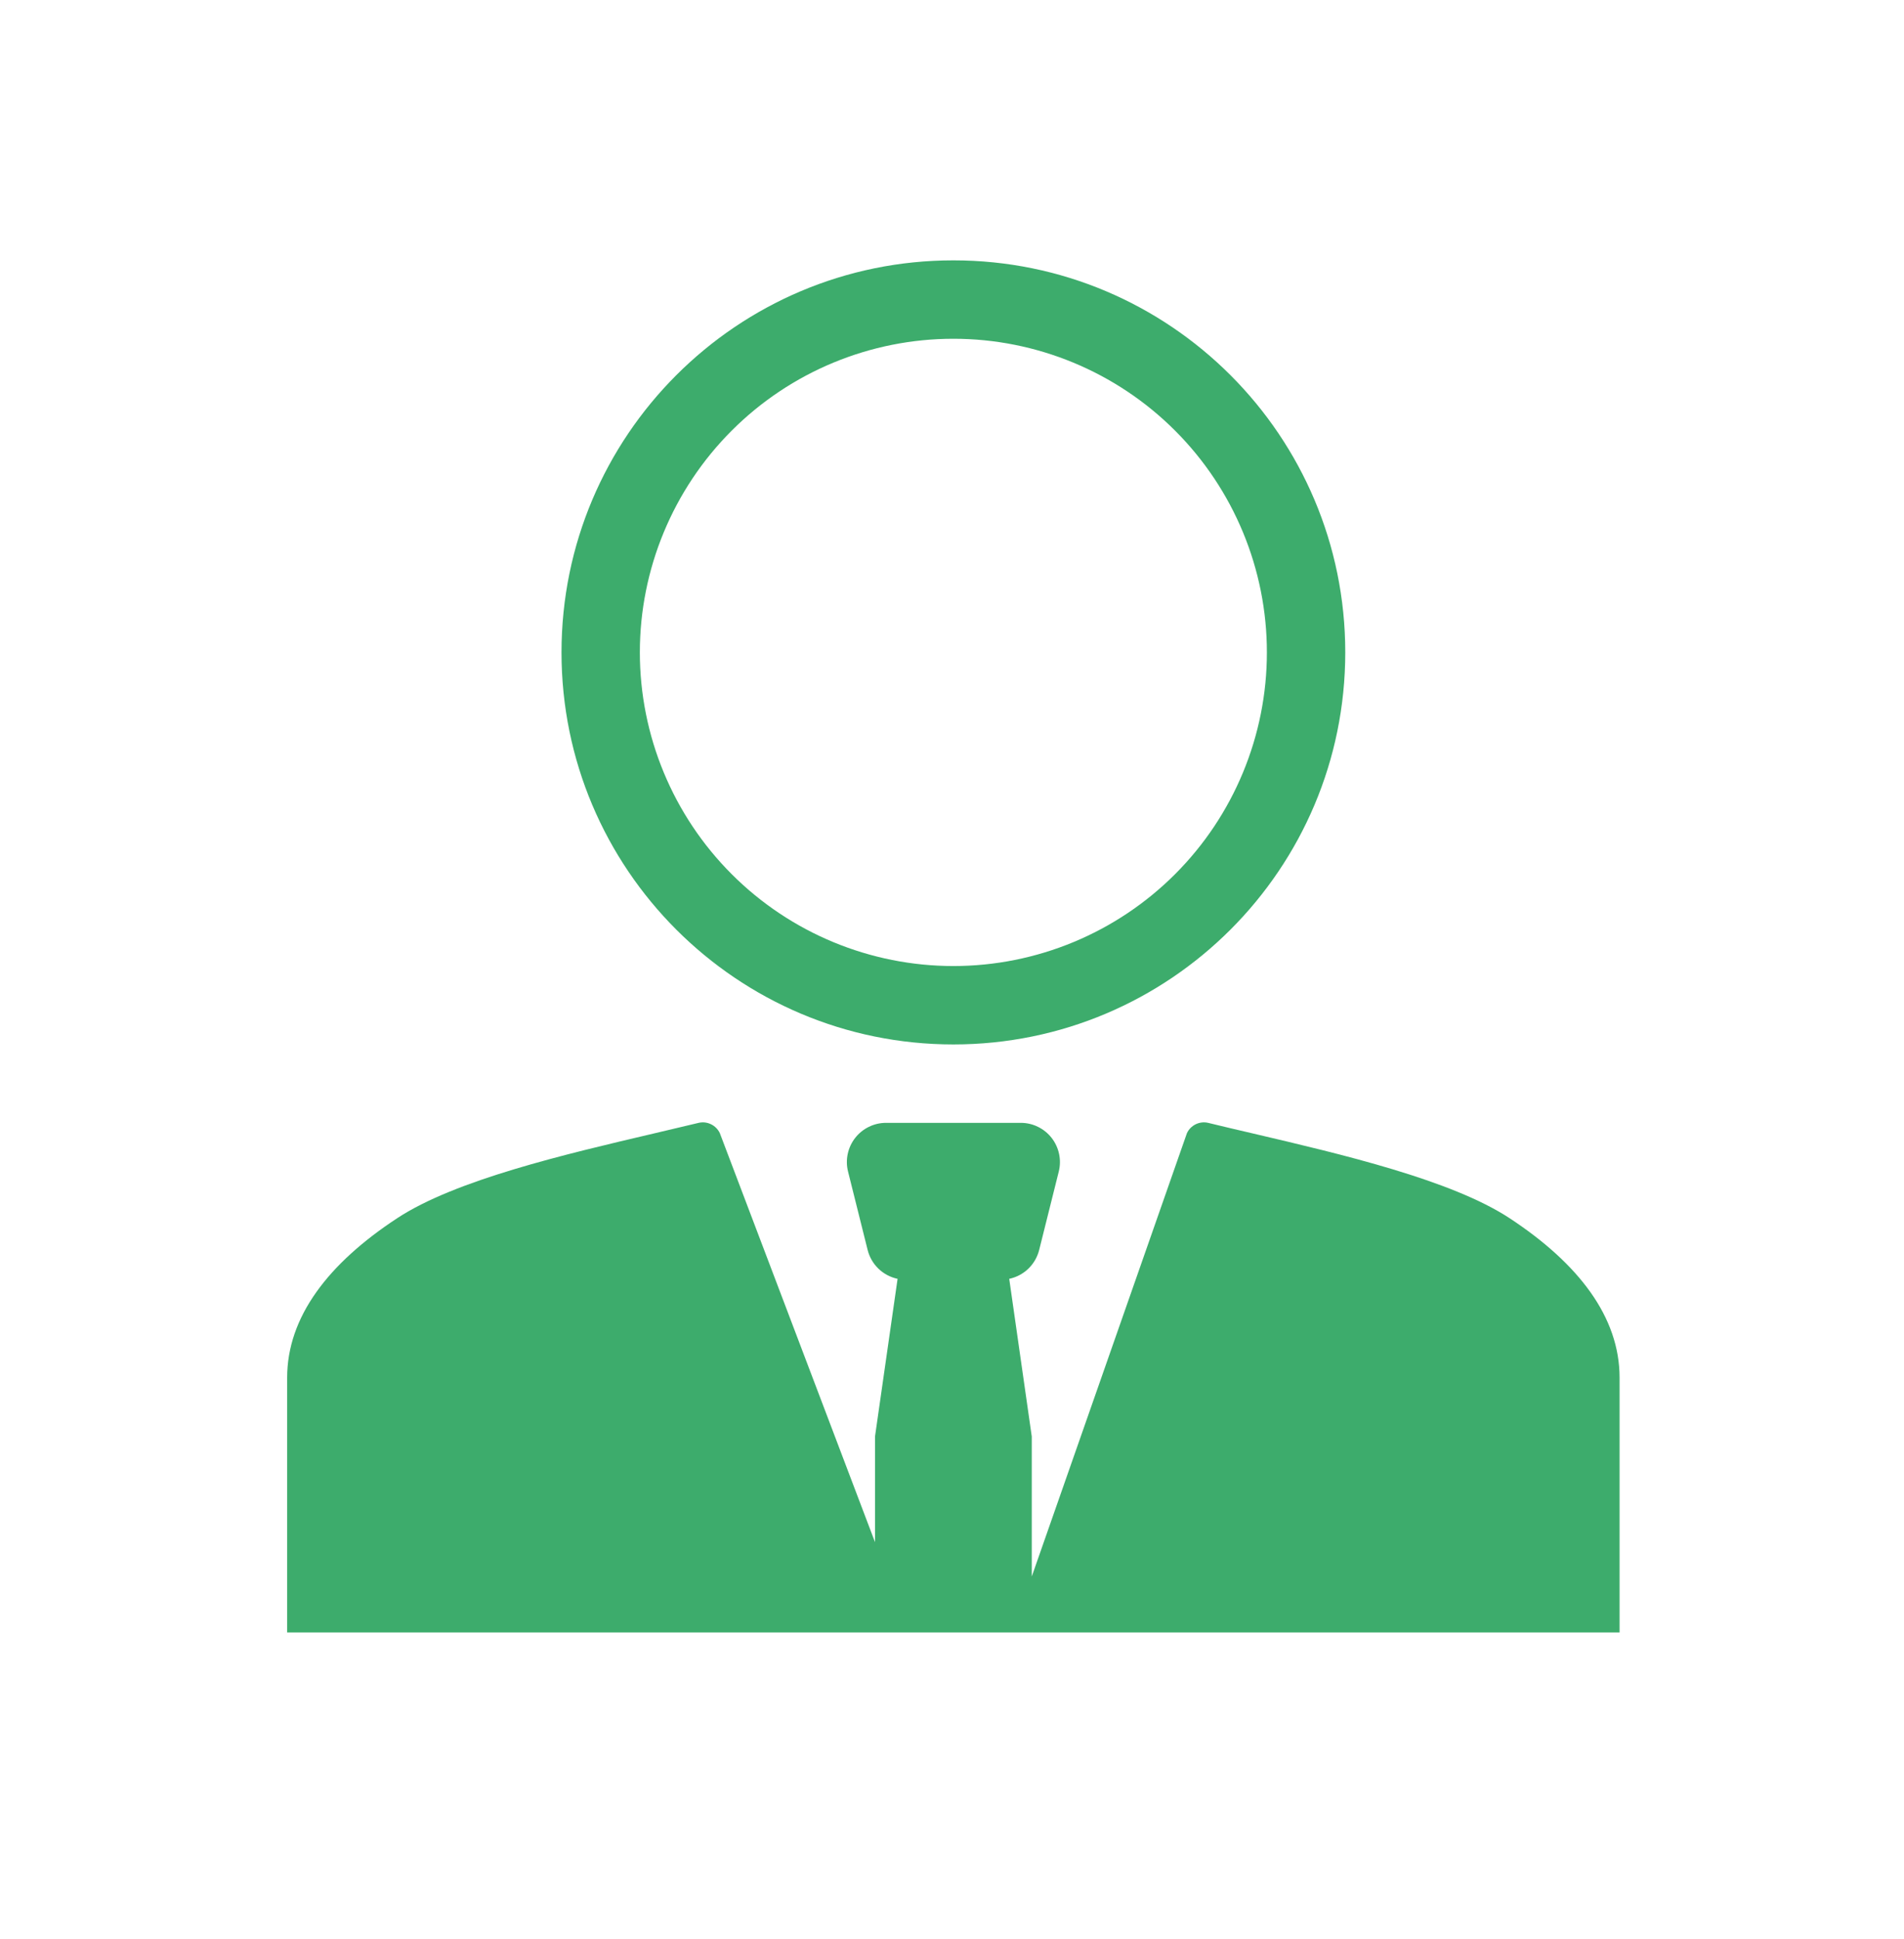
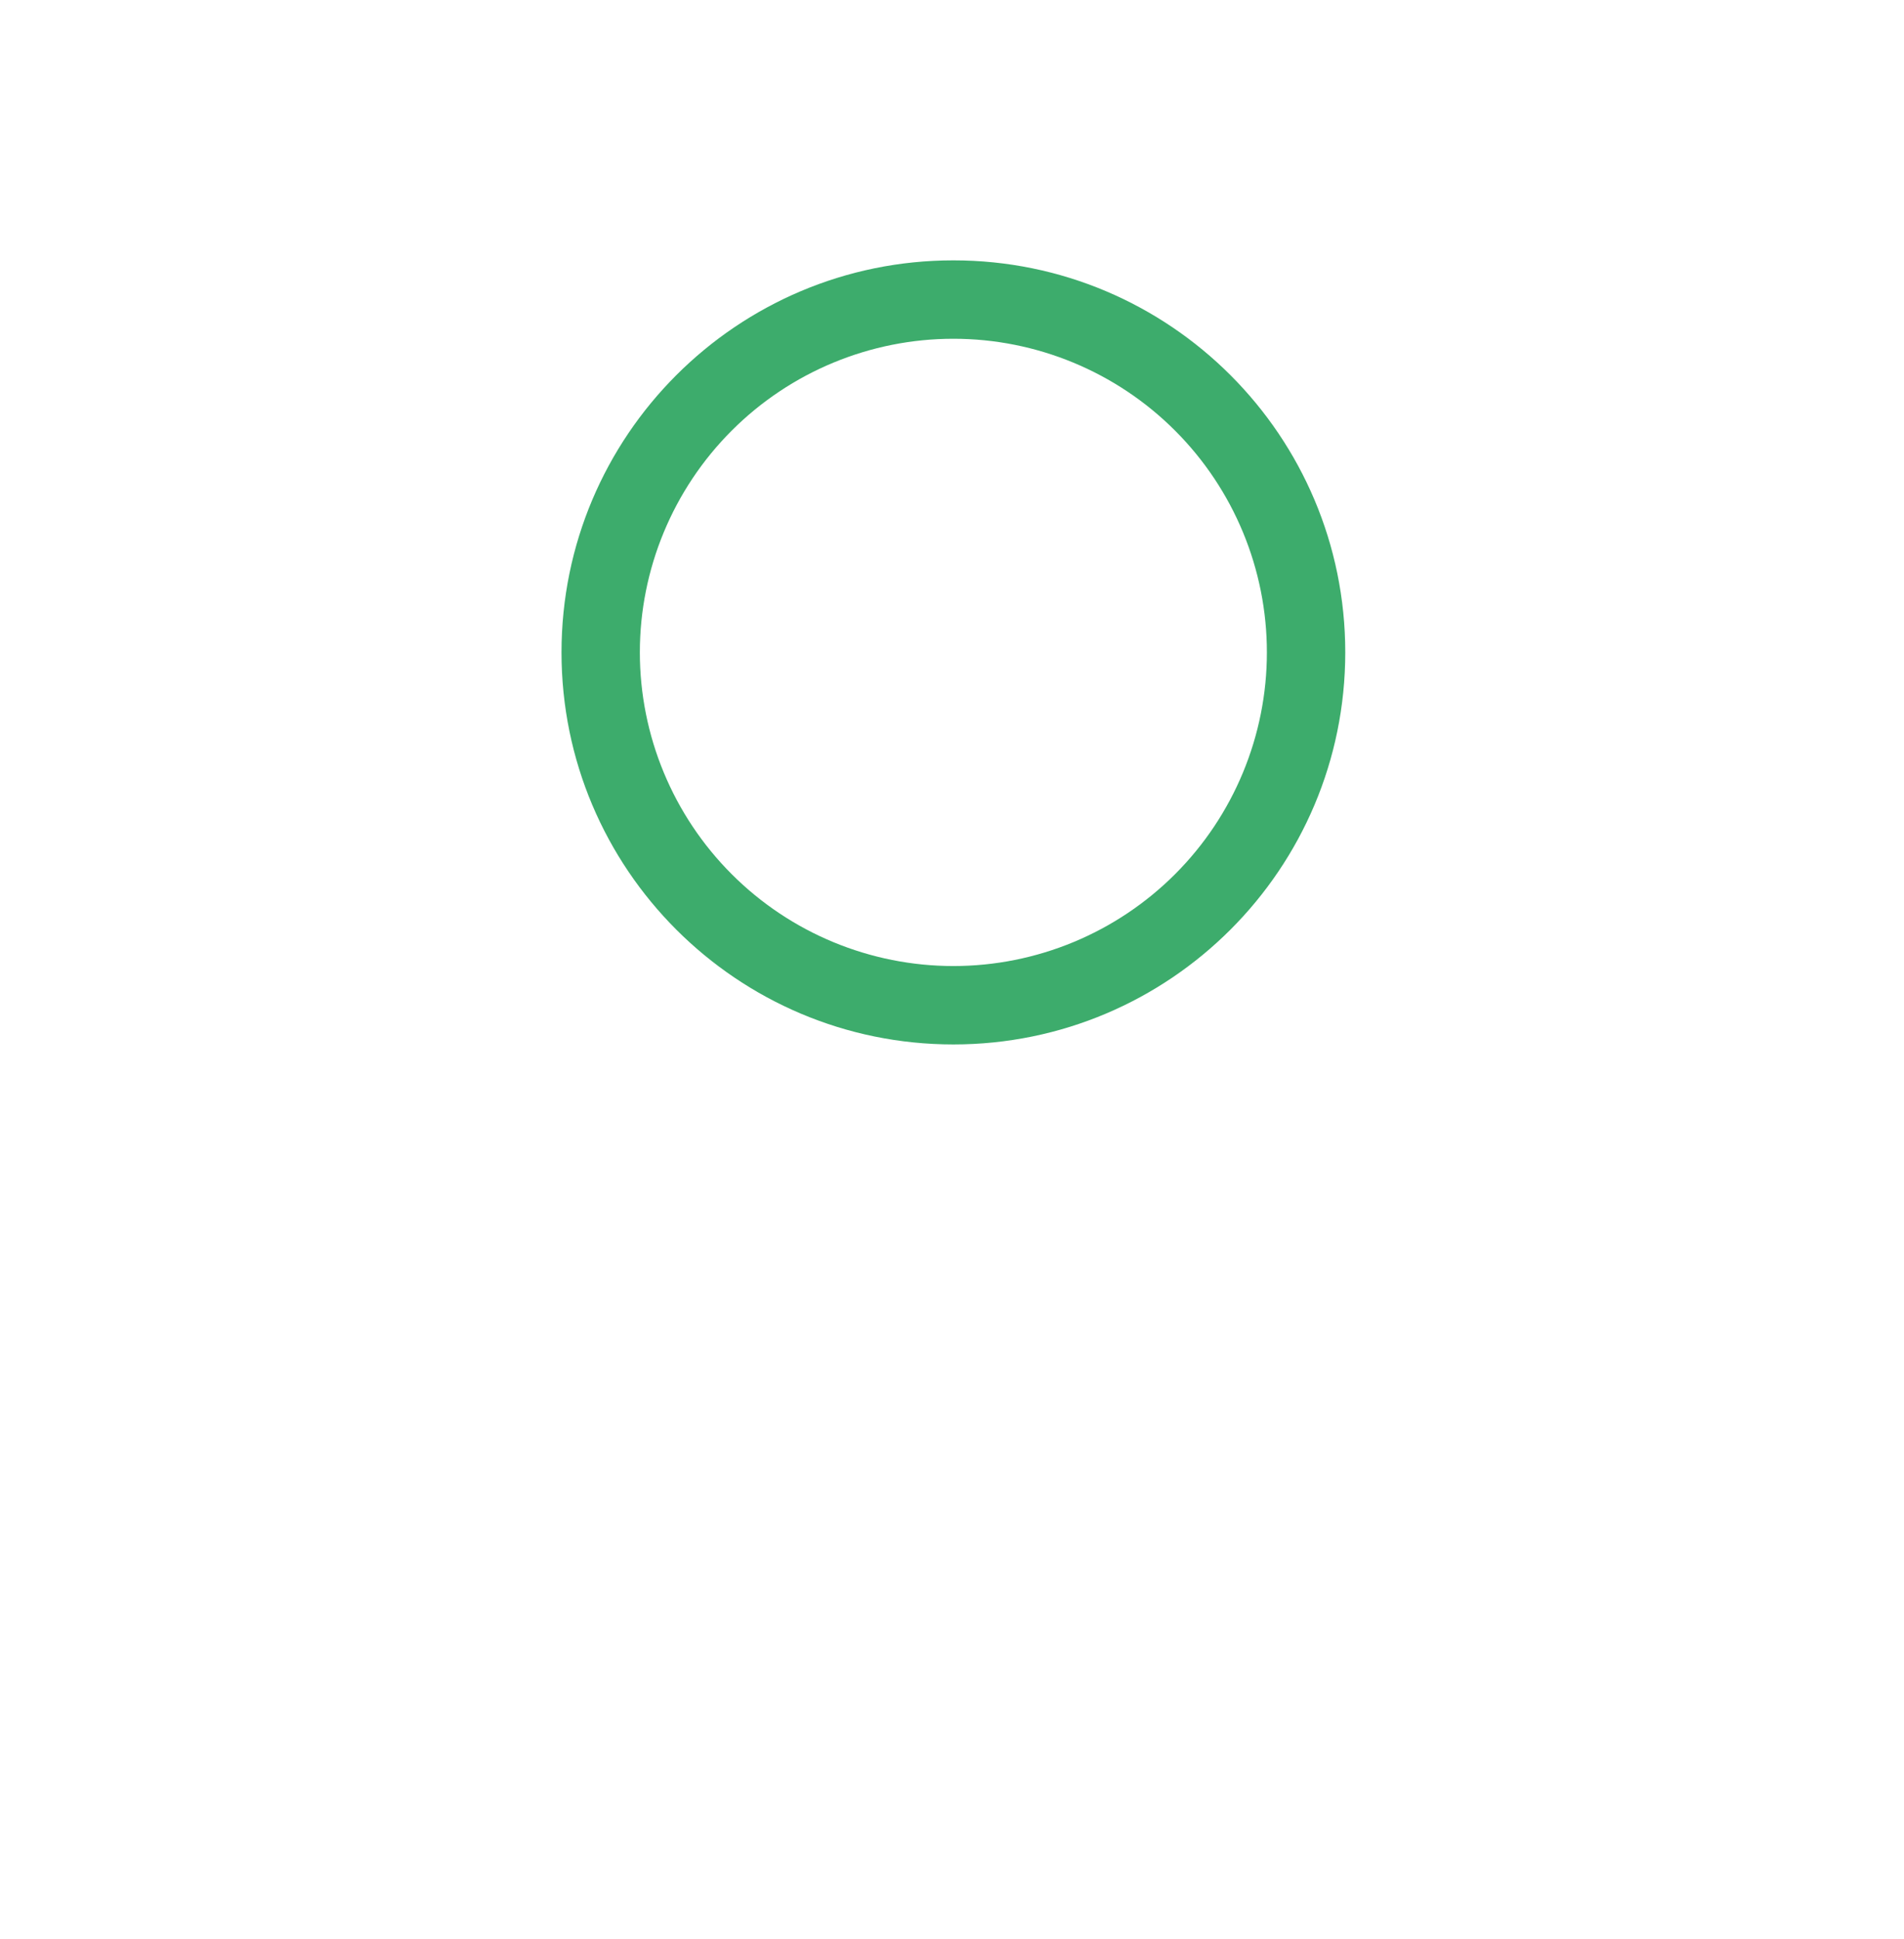
<svg xmlns="http://www.w3.org/2000/svg" width="55" height="56" viewBox="0 0 55 56" fill="none">
-   <path fill-rule="evenodd" clip-rule="evenodd" d="M38.86 18.838C38.86 25.091 33.792 30.159 27.54 30.159C21.288 30.159 16.22 25.091 16.22 18.838C16.22 12.586 21.288 7.518 27.54 7.518C33.792 7.518 38.86 12.586 38.86 18.838ZM36.596 18.838C36.596 21.24 35.642 23.544 33.944 25.242C32.245 26.941 29.942 27.895 27.54 27.895C25.138 27.895 22.834 26.941 21.136 25.242C19.438 23.544 18.483 21.24 18.483 18.838C18.483 16.437 19.438 14.133 21.136 12.435C22.834 10.736 25.138 9.782 27.54 9.782C29.942 9.782 32.245 10.736 33.944 12.435C35.642 14.133 36.596 16.437 36.596 18.838Z" fill="#3DAC6C" />
-   <path d="M34.898 32.423C34.778 32.395 34.651 32.41 34.54 32.464C34.429 32.518 34.34 32.608 34.287 32.719L29.804 45.523V41.479L29.153 36.927C29.361 36.883 29.552 36.782 29.705 36.635C29.858 36.487 29.966 36.3 30.018 36.094L30.584 33.83C30.626 33.663 30.629 33.489 30.593 33.321C30.558 33.153 30.484 32.995 30.379 32.859C30.273 32.723 30.138 32.614 29.983 32.538C29.829 32.462 29.659 32.423 29.487 32.423H25.595C25.423 32.423 25.253 32.462 25.099 32.538C24.944 32.613 24.809 32.723 24.703 32.858C24.597 32.994 24.524 33.151 24.488 33.32C24.452 33.488 24.455 33.662 24.497 33.829L25.063 36.093C25.114 36.299 25.223 36.487 25.375 36.634C25.529 36.782 25.72 36.883 25.928 36.927L25.276 41.479V44.531L20.793 32.719C20.74 32.608 20.651 32.518 20.539 32.464C20.428 32.41 20.302 32.395 20.182 32.423C19.749 32.527 19.316 32.63 18.882 32.731C16.321 33.331 13.156 34.071 11.474 35.176C9.478 36.486 8.295 38.03 8.295 39.781V47.139H46.784V39.781C46.784 38.03 45.601 36.487 43.606 35.176C41.923 34.071 38.758 33.331 36.198 32.731C35.741 32.624 35.303 32.523 34.898 32.423Z" fill="#3DAC6C" />
+   <path fill-rule="evenodd" clip-rule="evenodd" d="M38.86 18.838C38.86 25.091 33.792 30.159 27.54 30.159C21.288 30.159 16.22 25.091 16.22 18.838C16.22 12.586 21.288 7.518 27.54 7.518C33.792 7.518 38.86 12.586 38.86 18.838M36.596 18.838C36.596 21.24 35.642 23.544 33.944 25.242C32.245 26.941 29.942 27.895 27.54 27.895C25.138 27.895 22.834 26.941 21.136 25.242C19.438 23.544 18.483 21.24 18.483 18.838C18.483 16.437 19.438 14.133 21.136 12.435C22.834 10.736 25.138 9.782 27.54 9.782C29.942 9.782 32.245 10.736 33.944 12.435C35.642 14.133 36.596 16.437 36.596 18.838Z" fill="#3DAC6C" />
</svg>